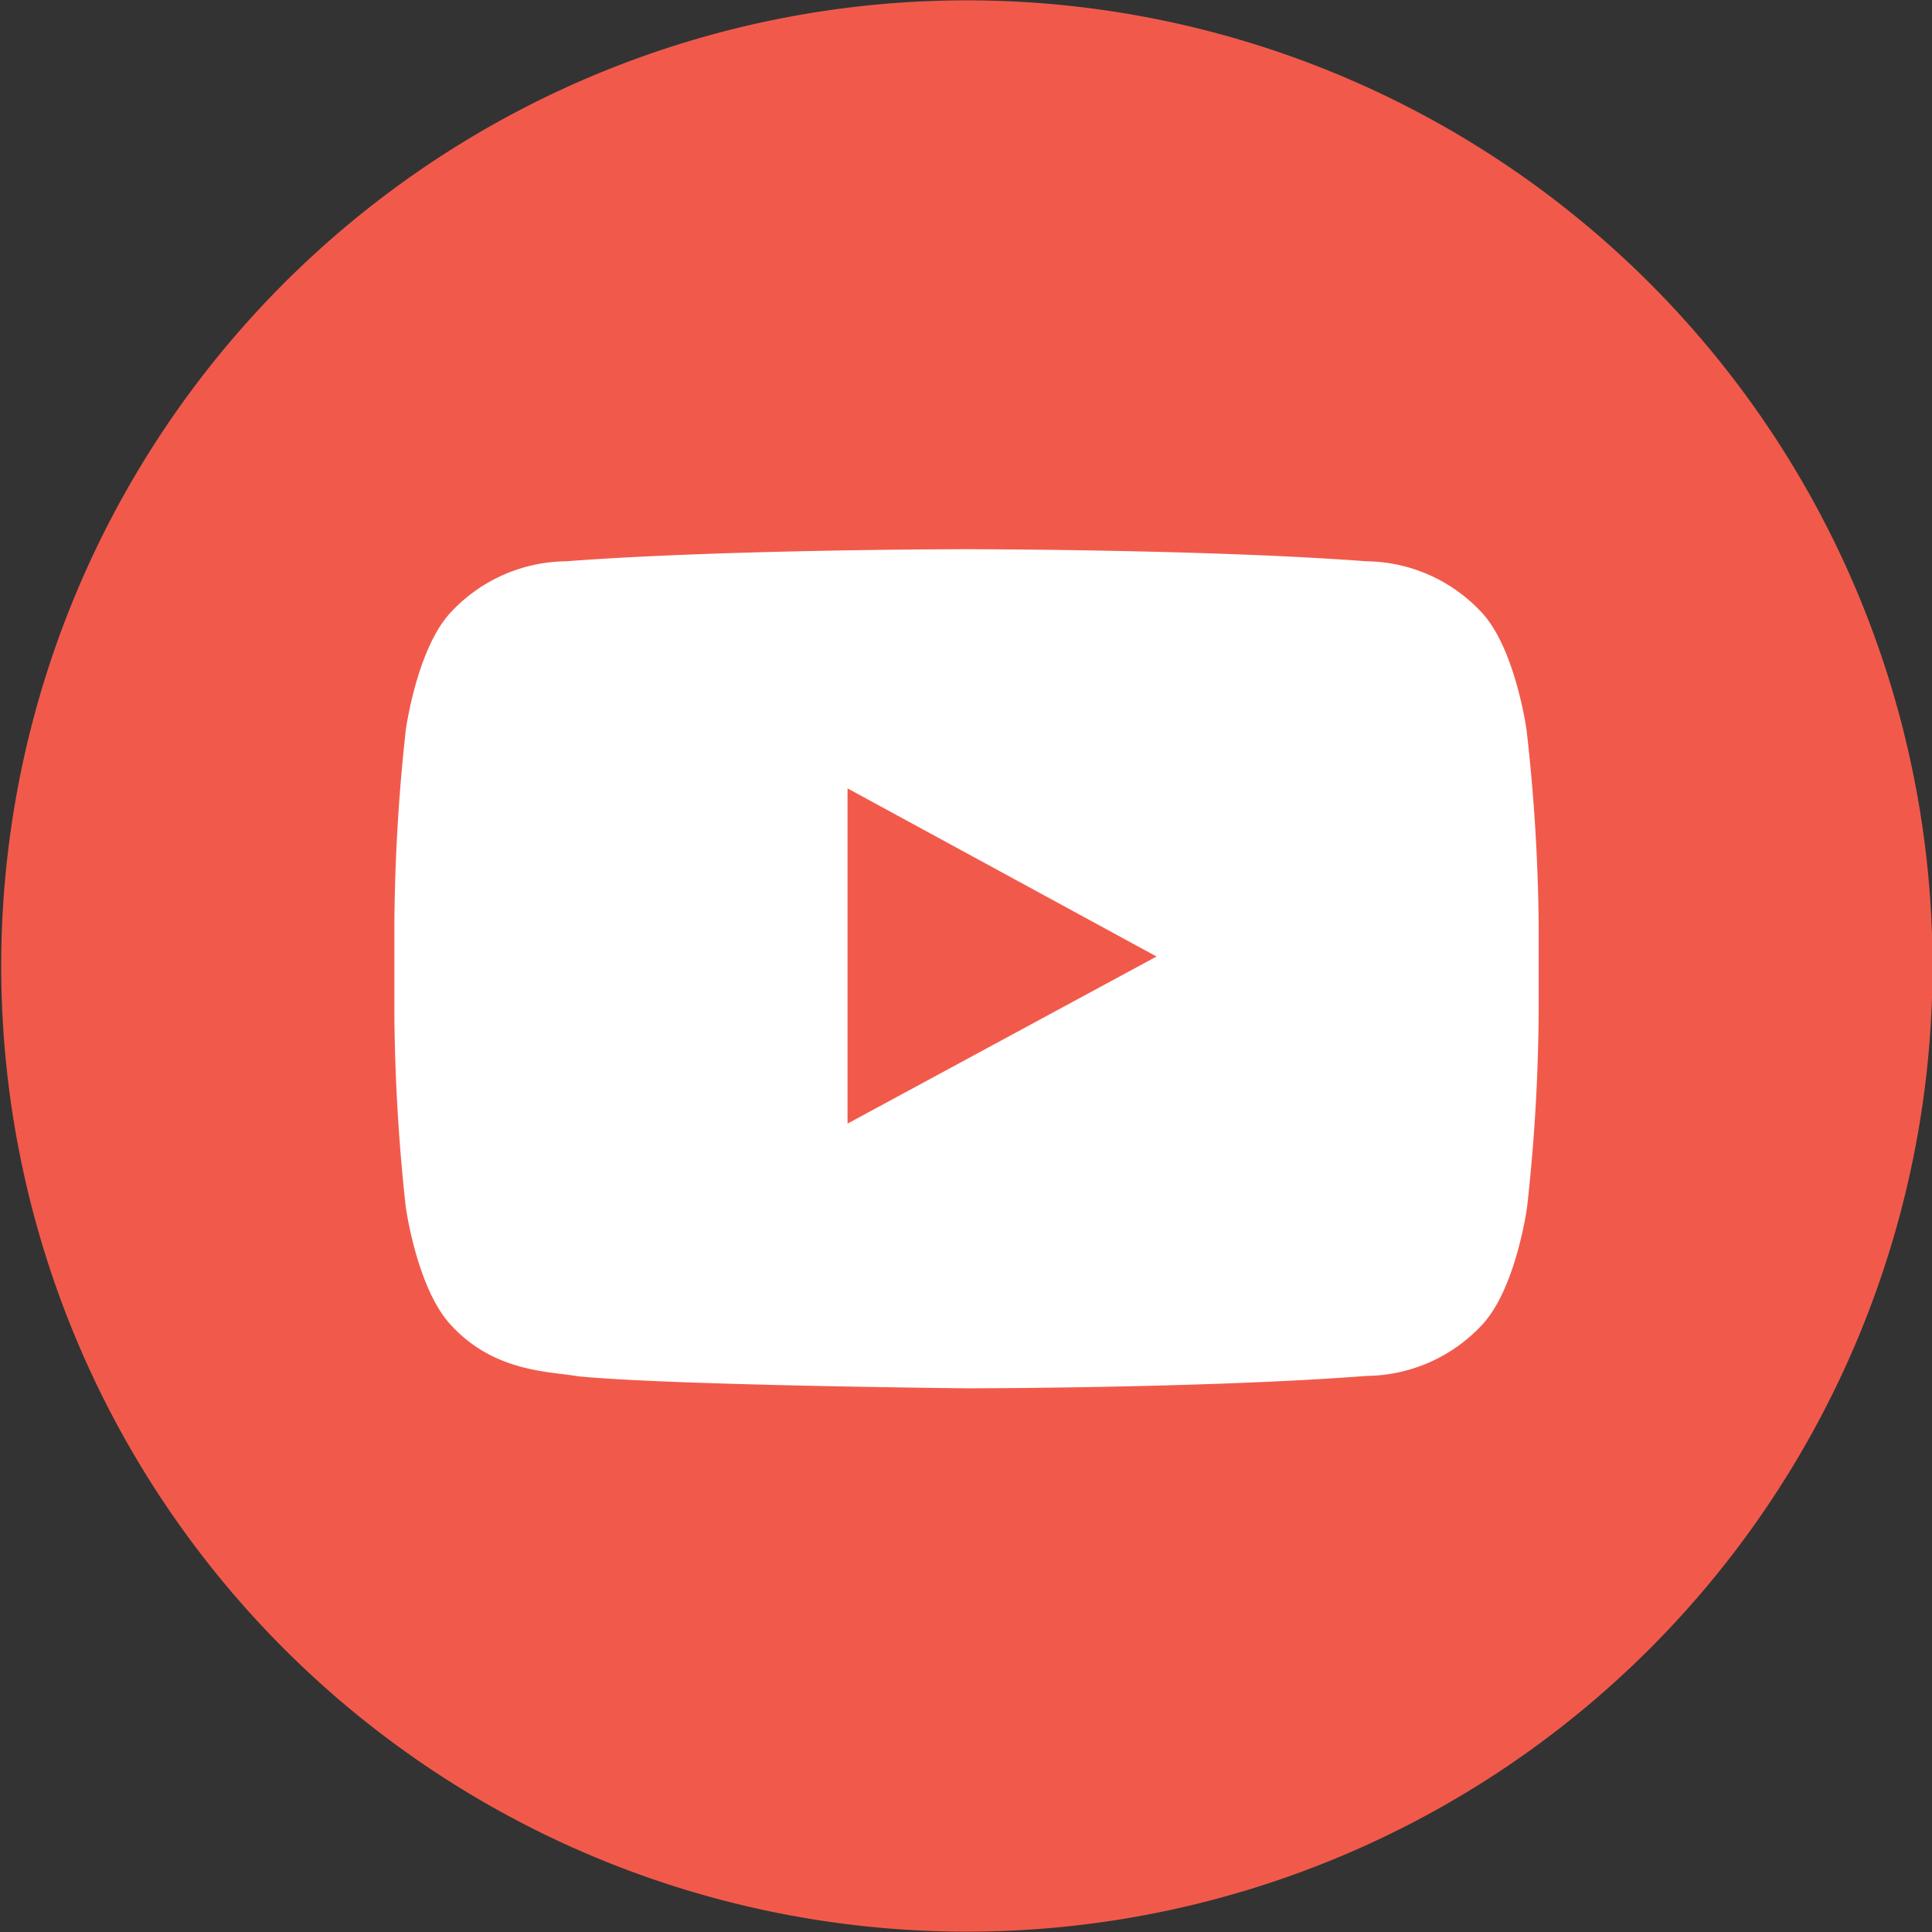
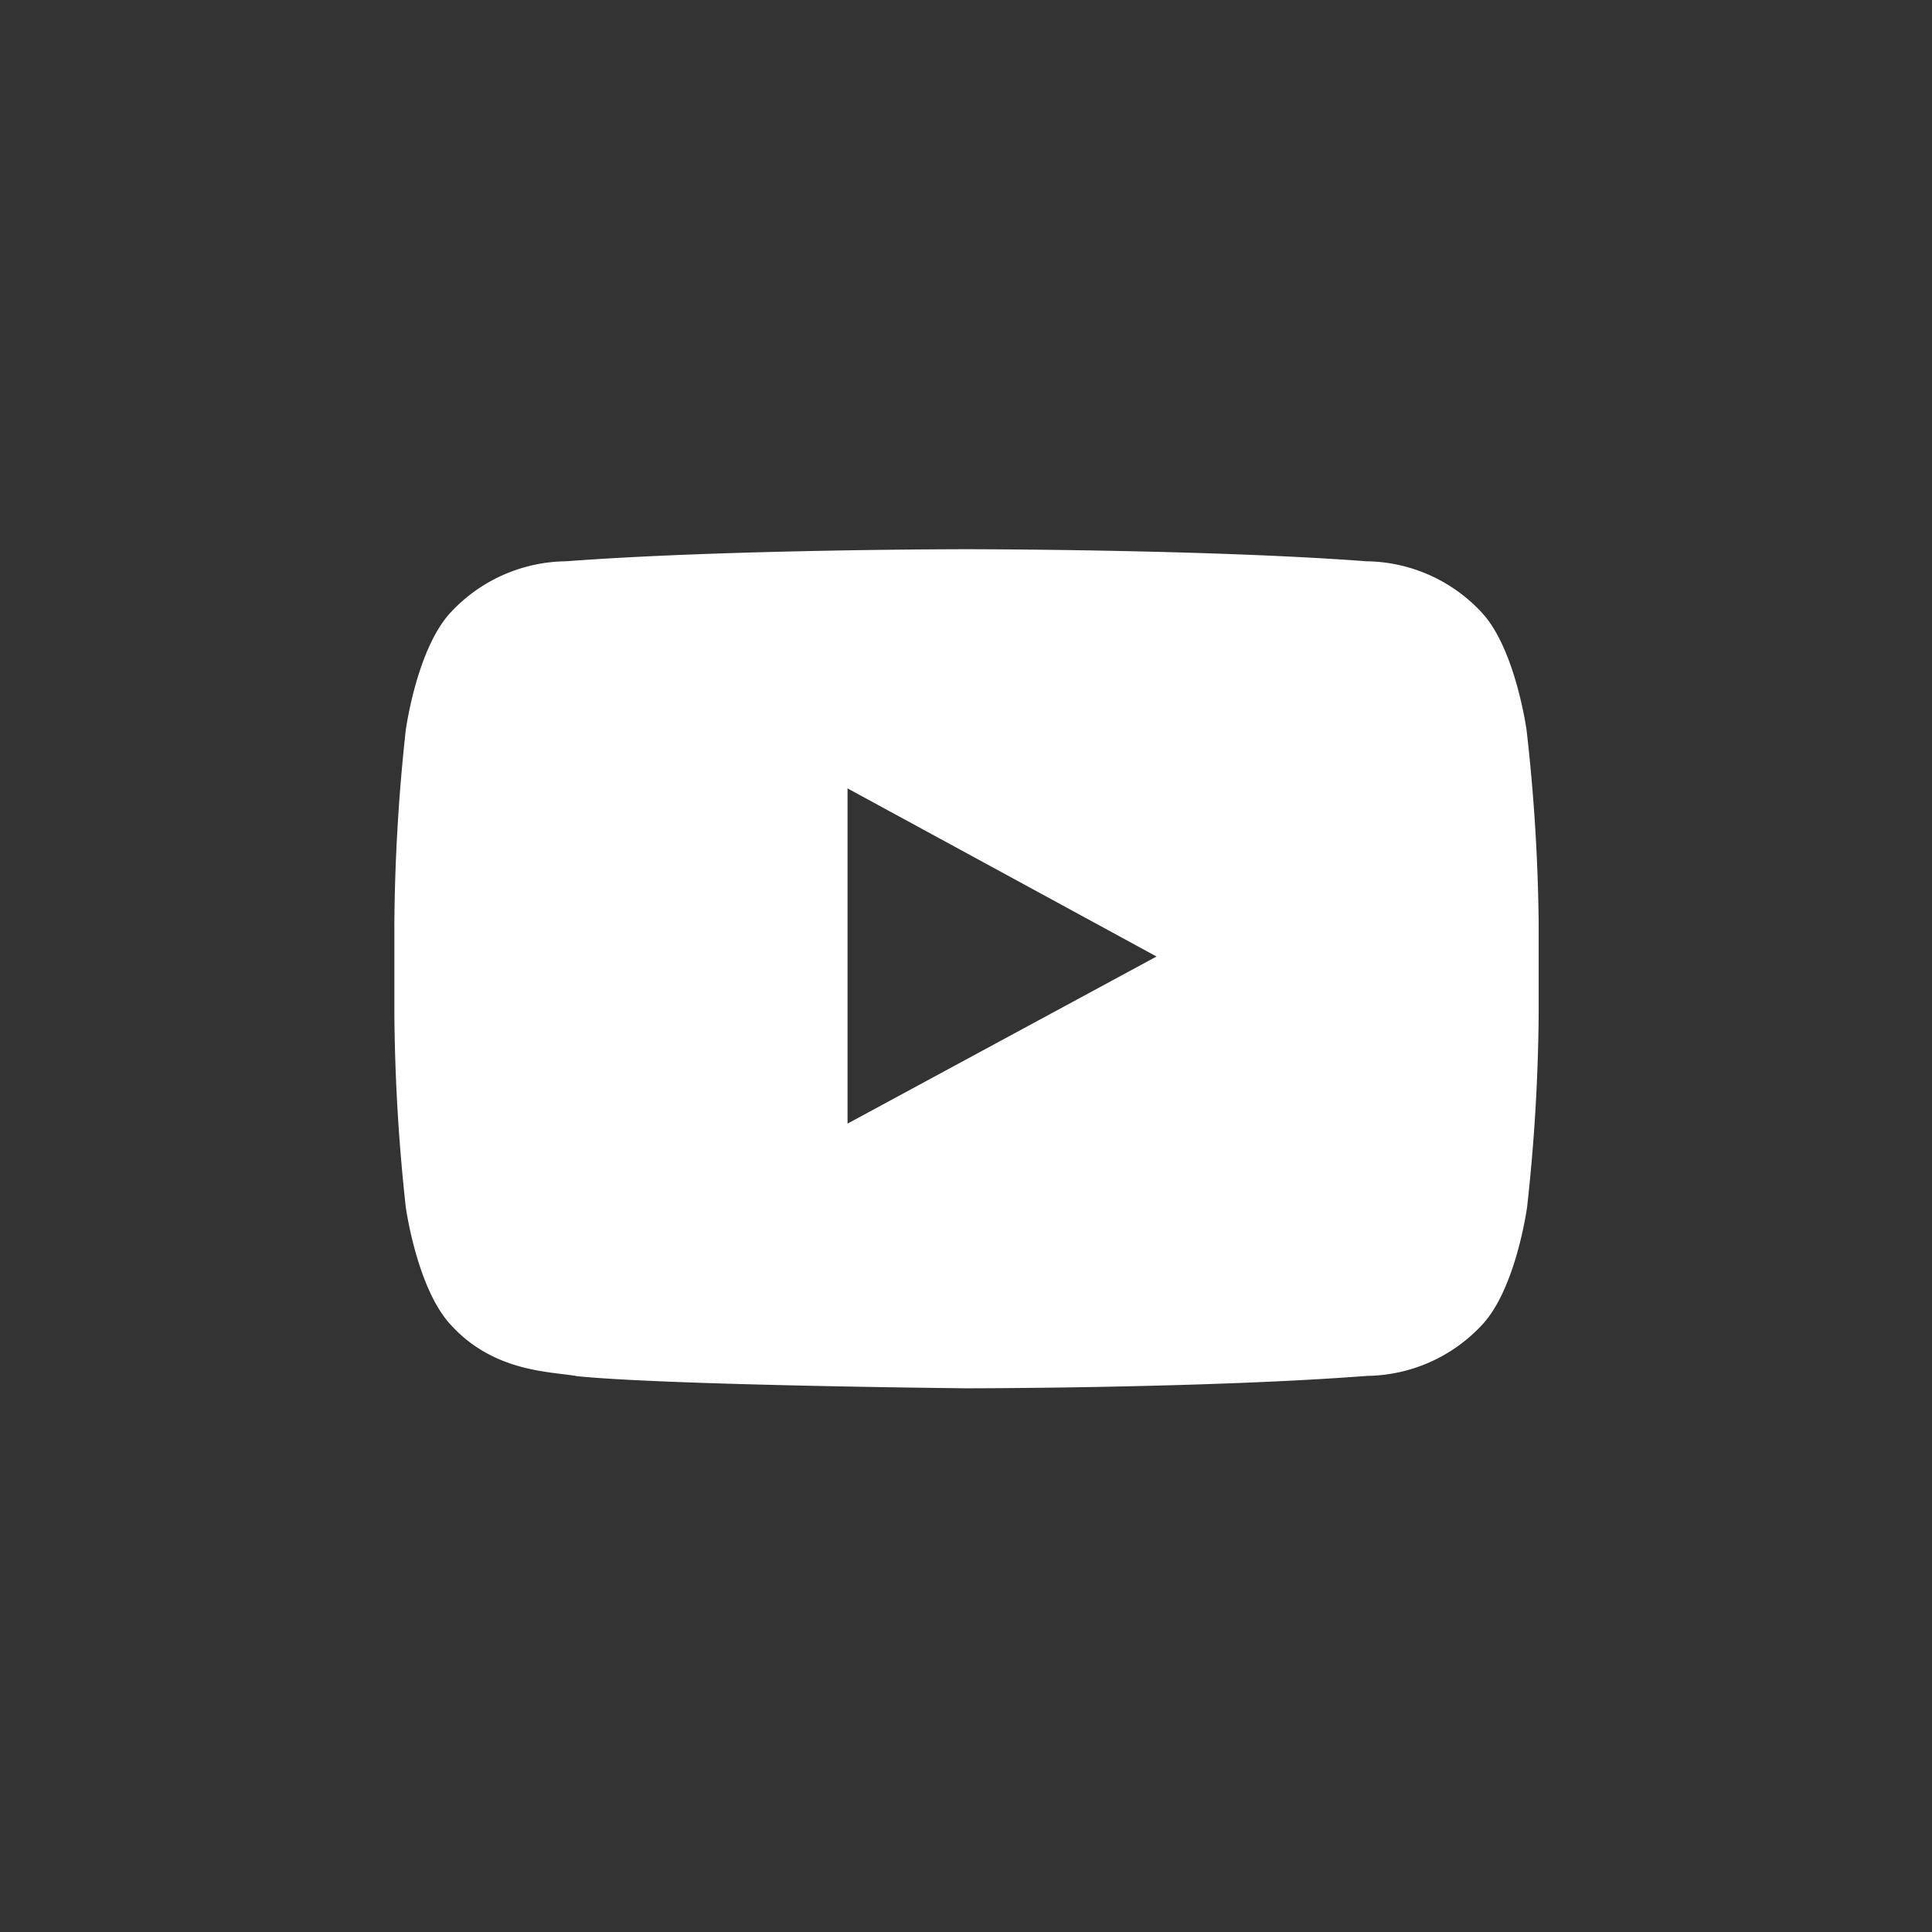
<svg xmlns="http://www.w3.org/2000/svg" id="Слой_1" data-name="Слой 1" viewBox="0 0 112.04 112.04">
  <rect x="0" y="0" width="112.04" height="112.04" fill="#333333" stroke="none" />
  <defs>
    <style>.cls-1{fill:#f15a4b;}.cls-2{fill:#fff;}</style>
  </defs>
-   <path class="cls-1" d="M376,240.42a56,56,0,1,1-56-56A56,56,0,0,1,376,240.42Z" transform="translate(-263.93 -184.4)" />
  <path class="cls-2" d="M352.46,226.75s-.65-4.78-2.64-6.87a9.25,9.25,0,0,0-6.64-2.93c-9.29-.7-23.22-.7-23.22-.7h0s-13.93,0-23.21.7a9.26,9.26,0,0,0-6.65,2.93c-2,2.1-2.64,6.87-2.64,6.87a109.4,109.4,0,0,0-.66,11.2v5.24a109.66,109.66,0,0,0,.66,11.2s.65,4.77,2.64,6.87c2.53,2.76,5.84,2.67,7.32,2.95,5.31.53,22.56.7,22.56.7s13.94,0,23.23-.72a9.25,9.25,0,0,0,6.64-2.93c2-2.1,2.64-6.87,2.64-6.87a108,108,0,0,0,.67-11.2v-5.25A107.73,107.73,0,0,0,352.46,226.75ZM331,239.87l-17.92,9.69V230.12l8.09,4.4Z" transform="translate(-263.93 -184.4)" />
</svg>